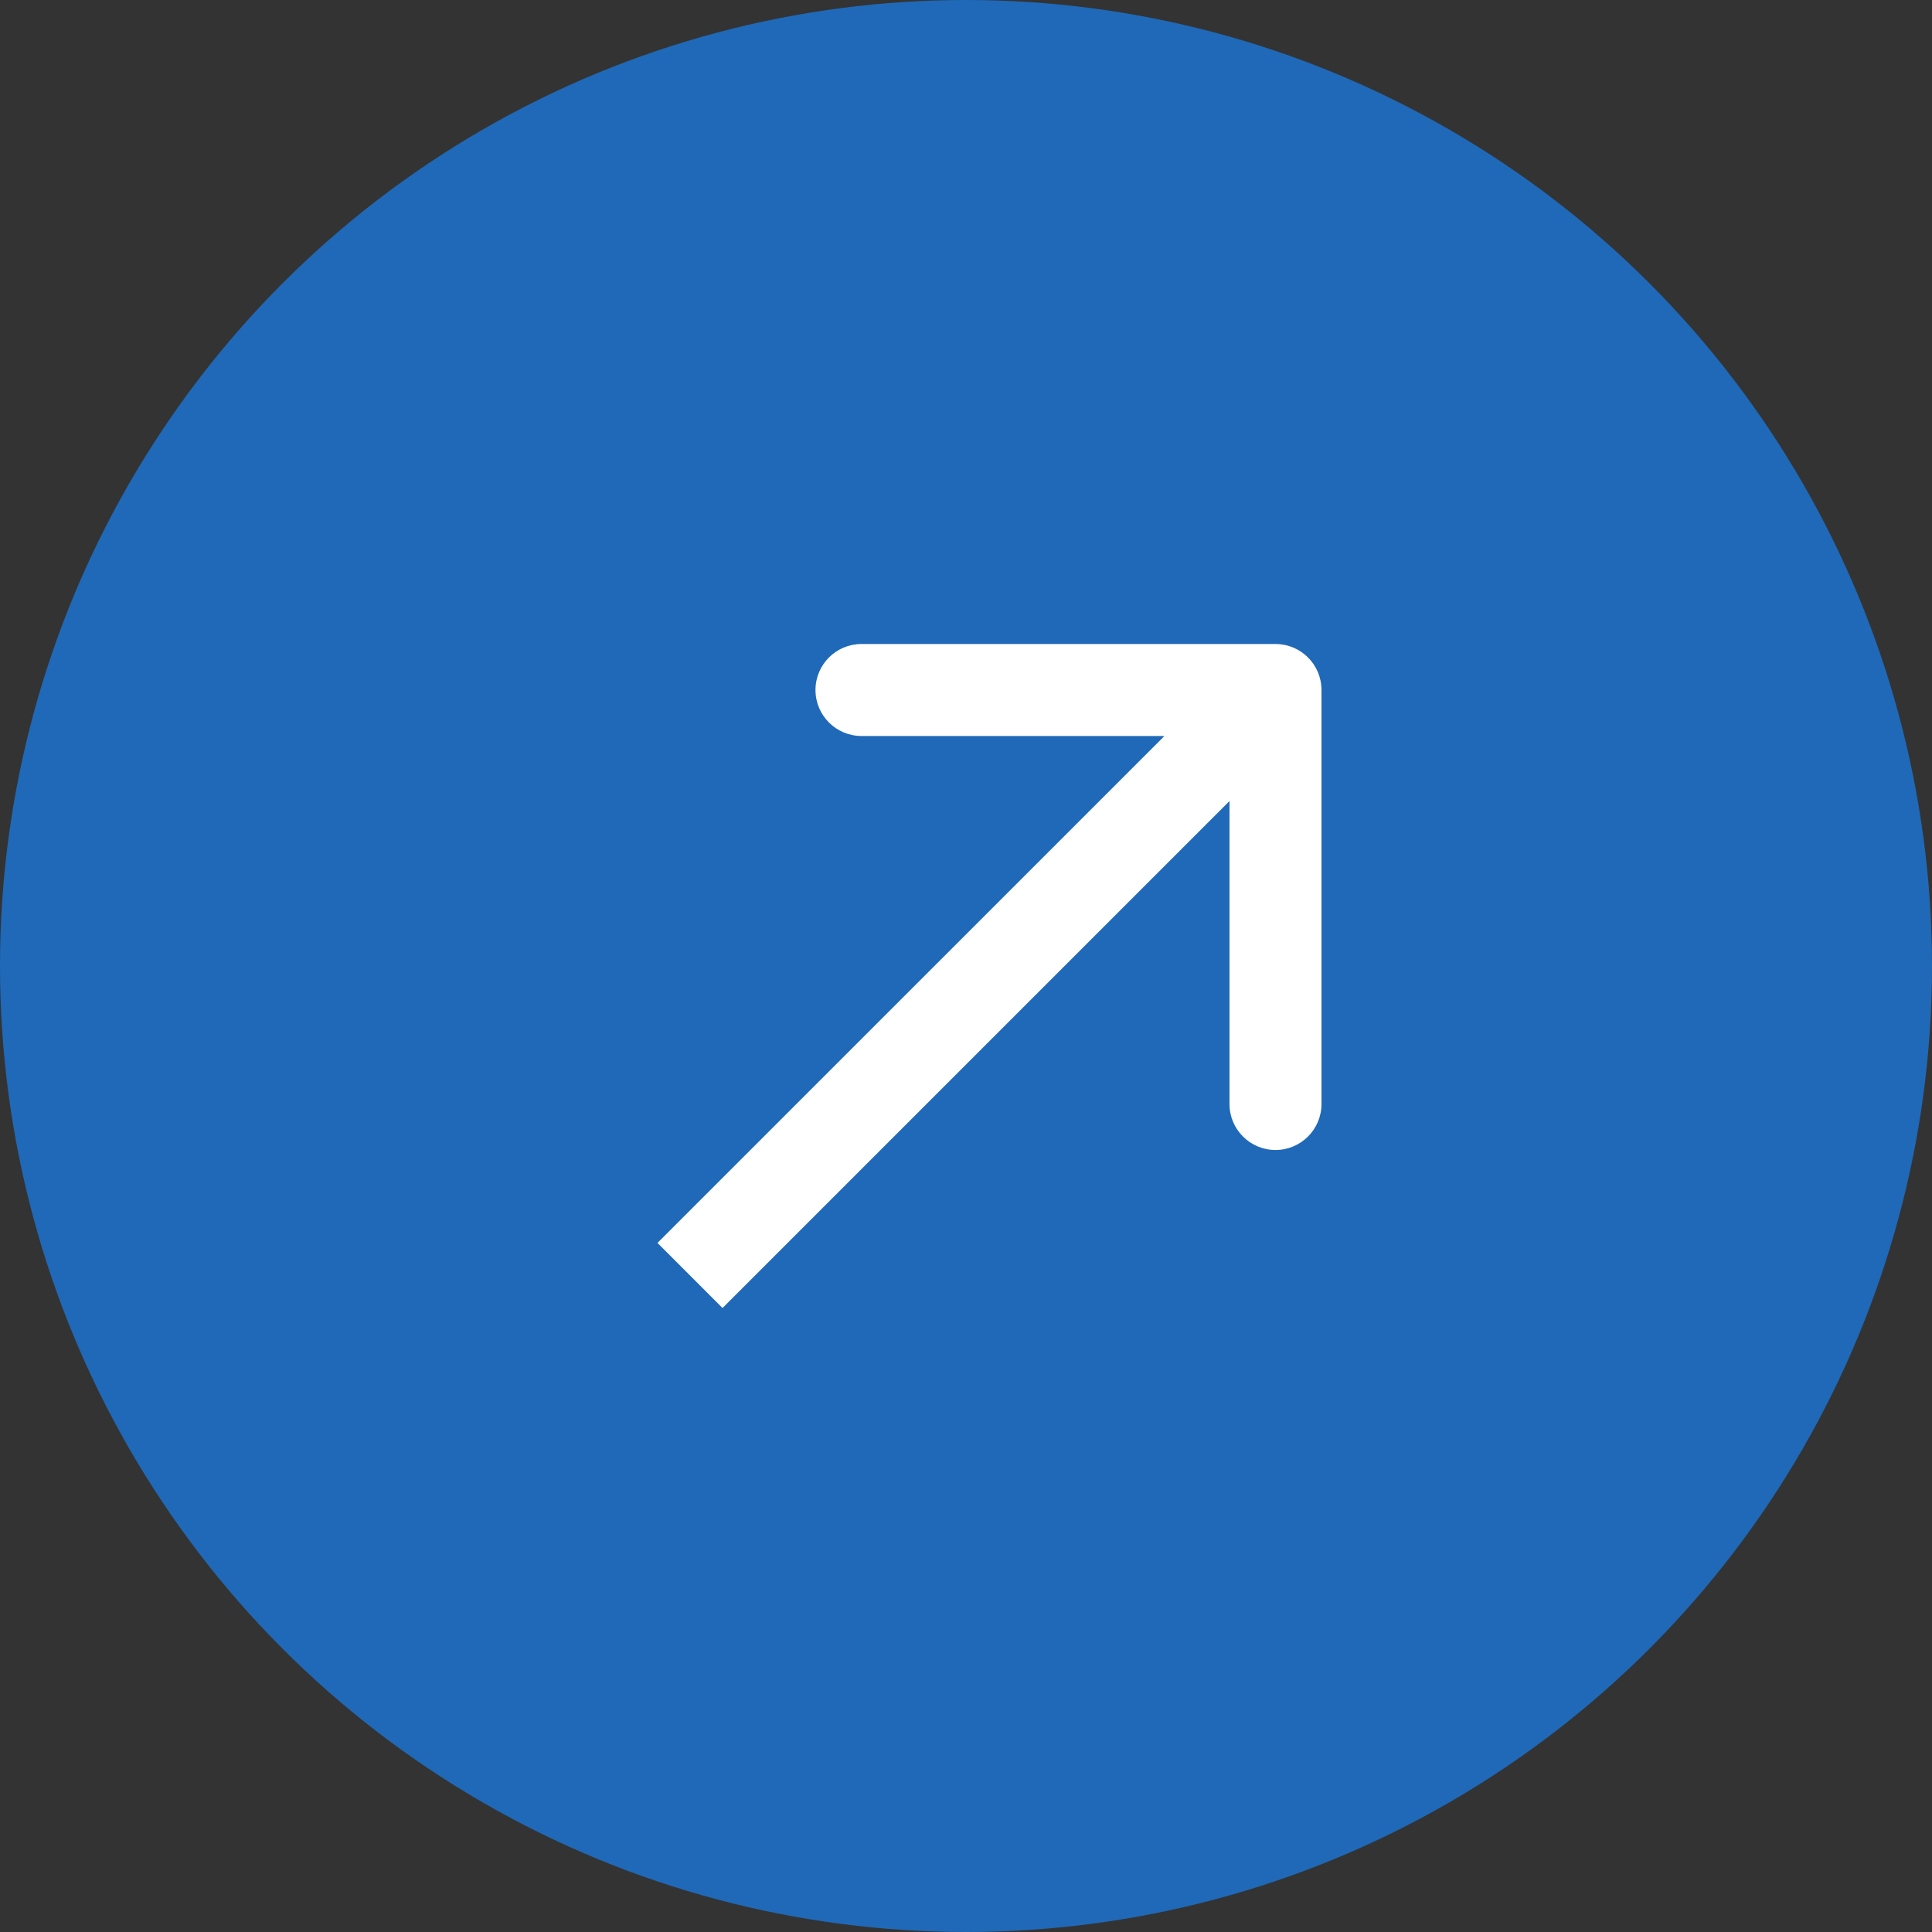
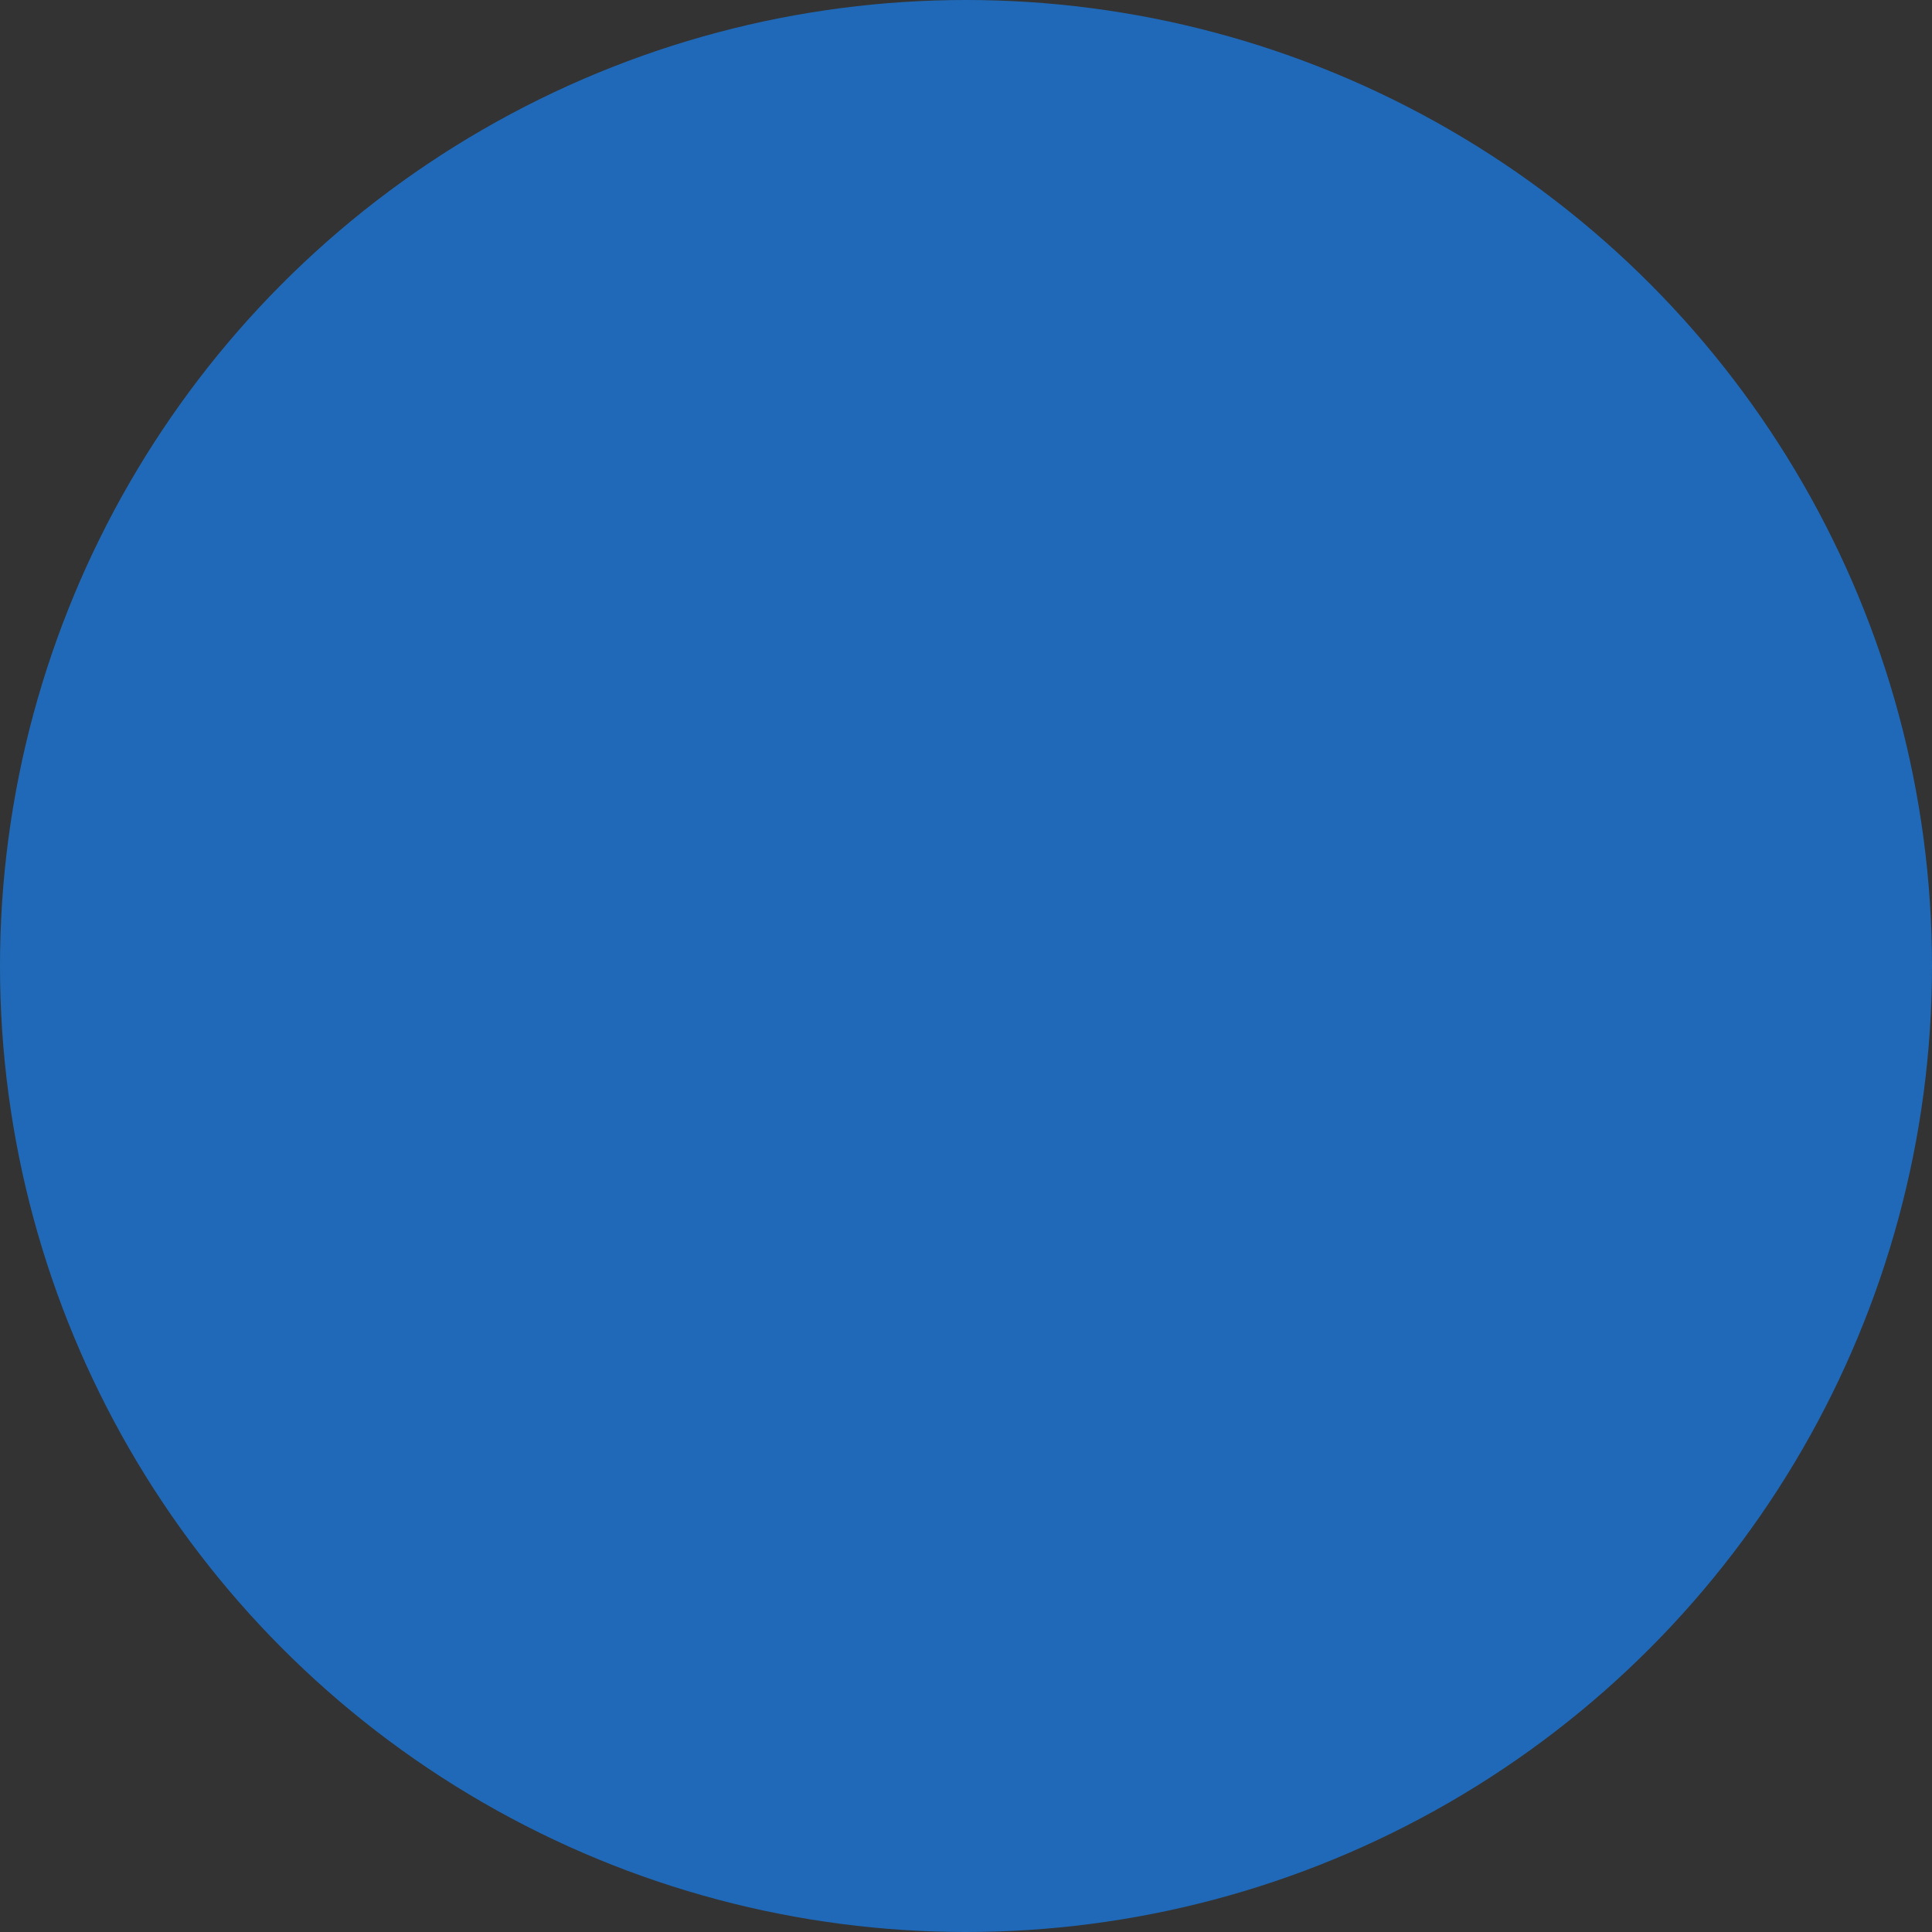
<svg xmlns="http://www.w3.org/2000/svg" width="42" height="42" viewBox="0 0 42 42" fill="none">
  <rect x="0" y="0" width="42" height="42" fill="#333333" stroke="none" />
  <circle cx="21" cy="21" r="21" fill="#1F69B8" />
-   <path d="M28.728 15C28.728 14.447 28.28 14 27.728 14L18.728 14C18.176 14 17.728 14.447 17.728 15C17.728 15.552 18.176 16 18.728 16L26.728 16L26.728 24C26.728 24.552 27.176 25 27.728 25C28.28 25 28.728 24.552 28.728 24L28.728 15ZM15.707 28.435L28.435 15.707L27.021 14.293L14.293 27.02L15.707 28.435Z" fill="white" />
</svg>